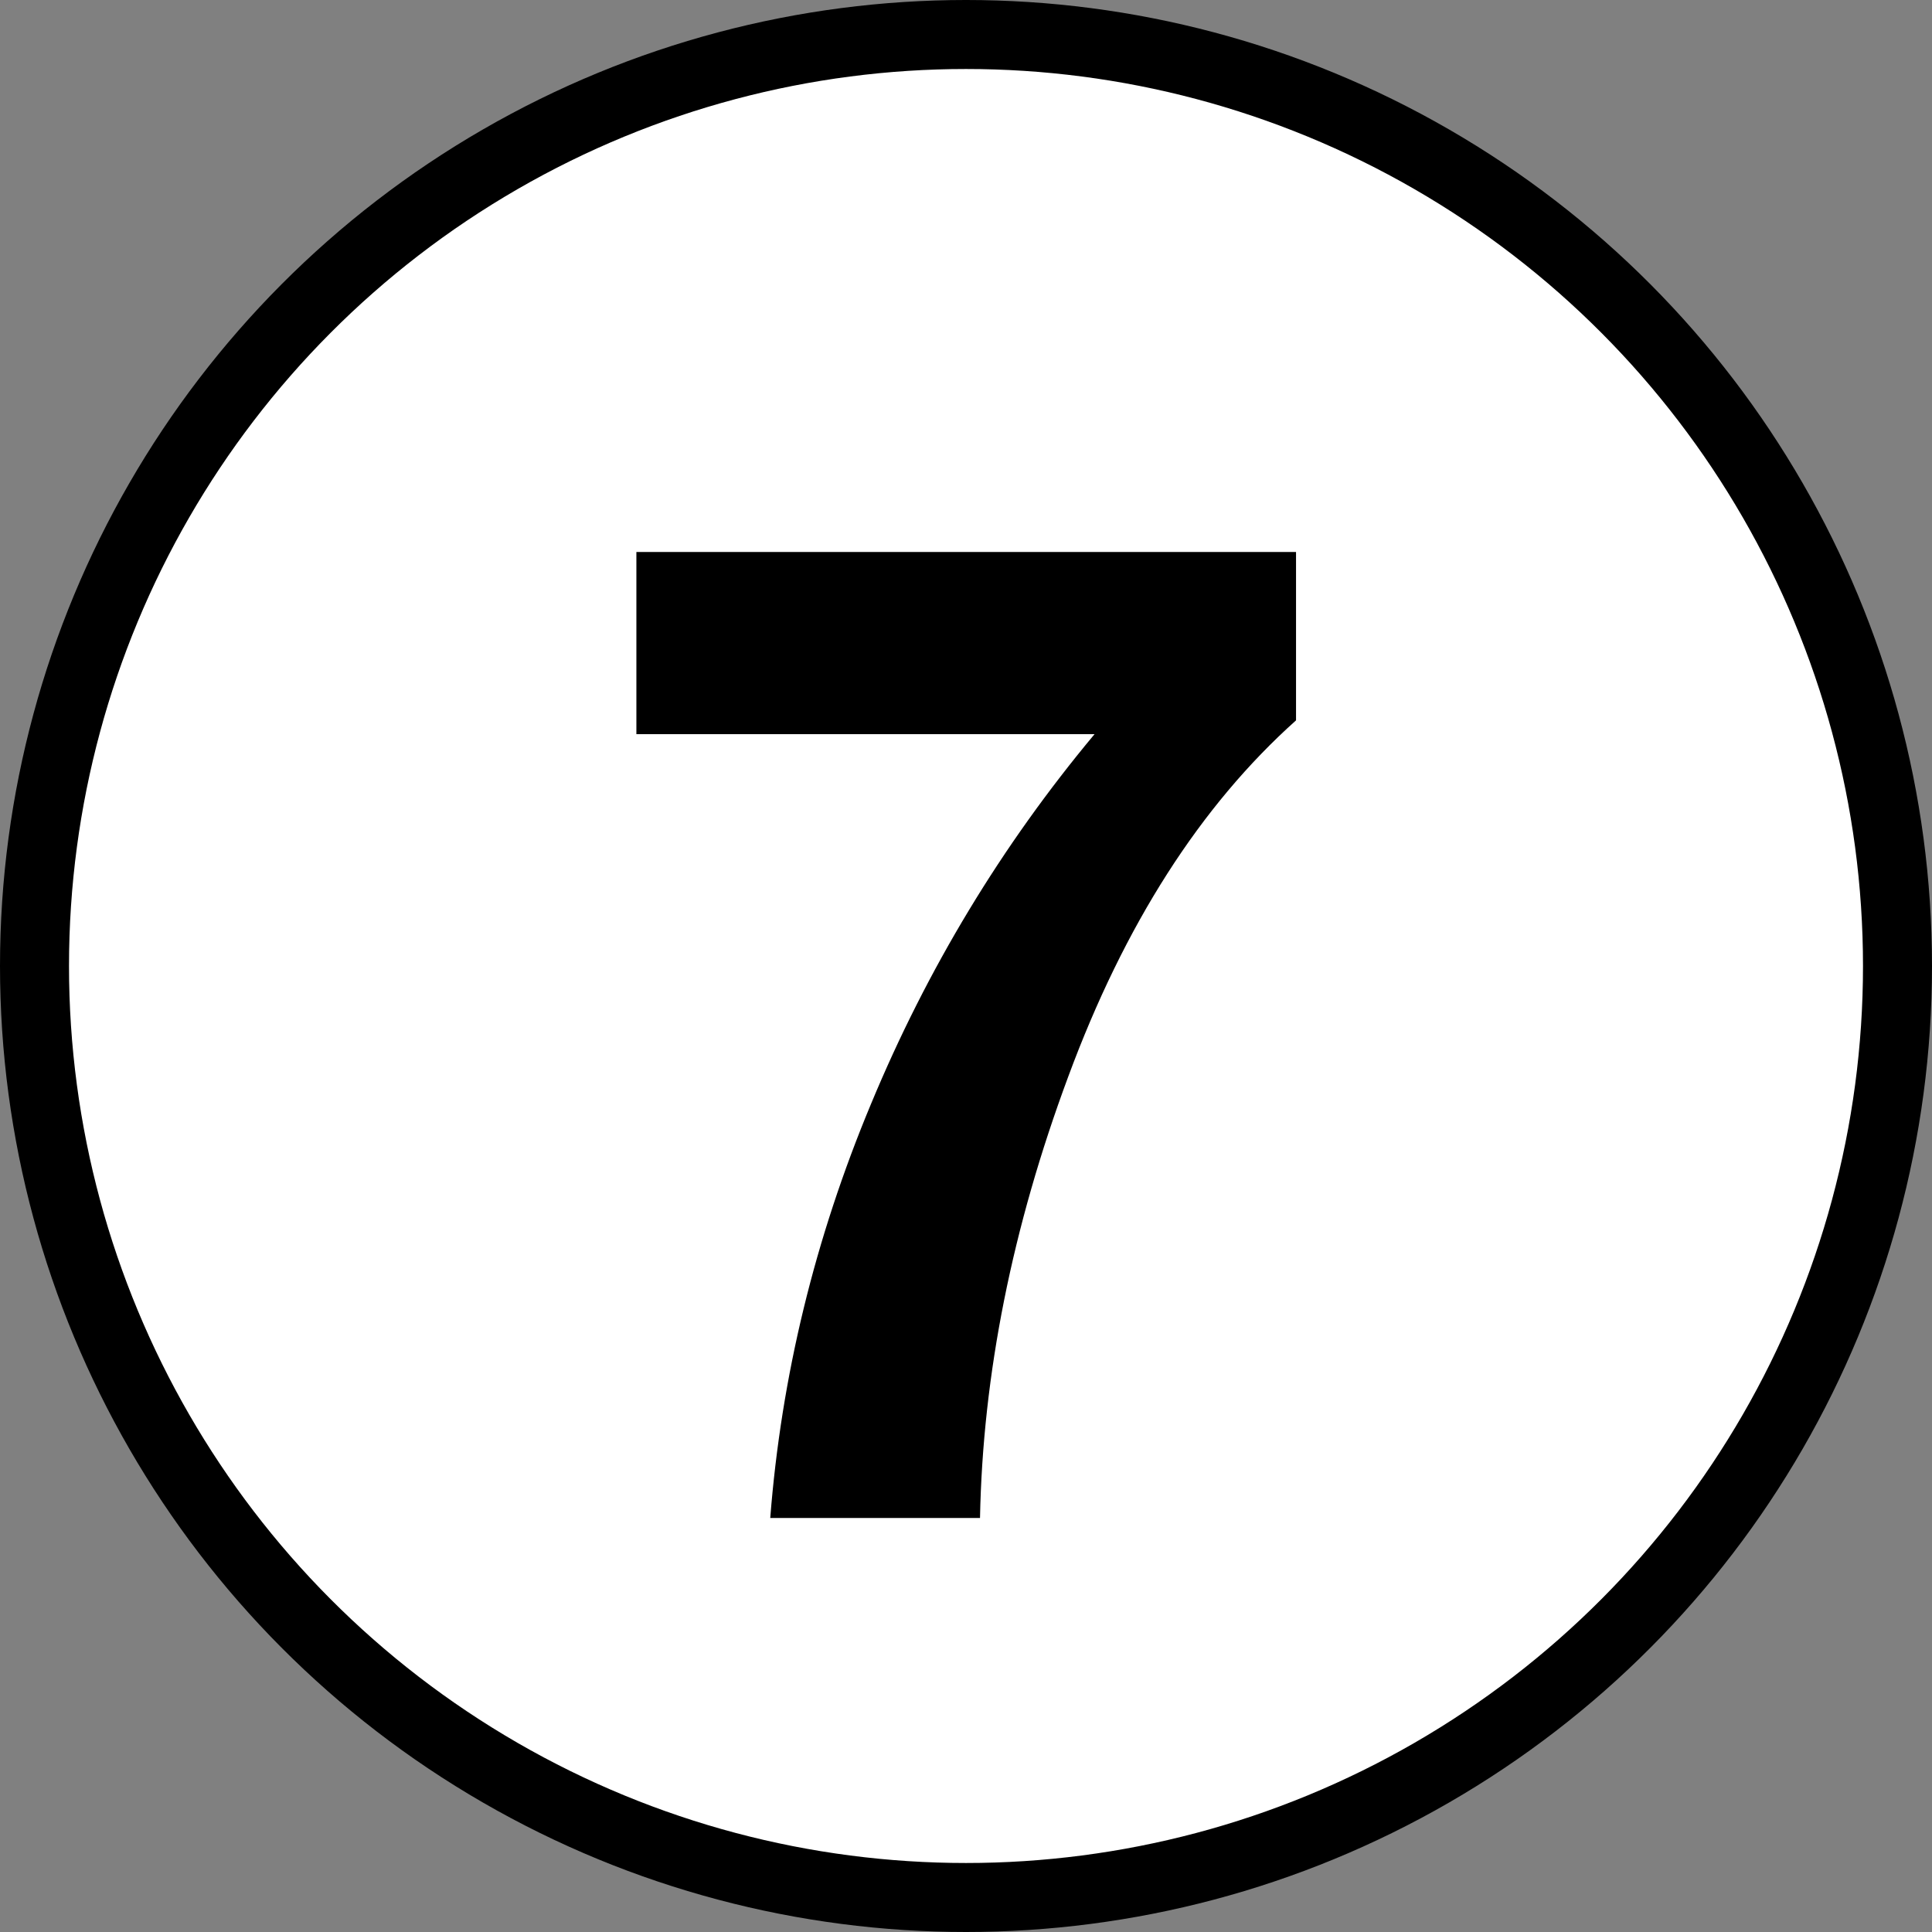
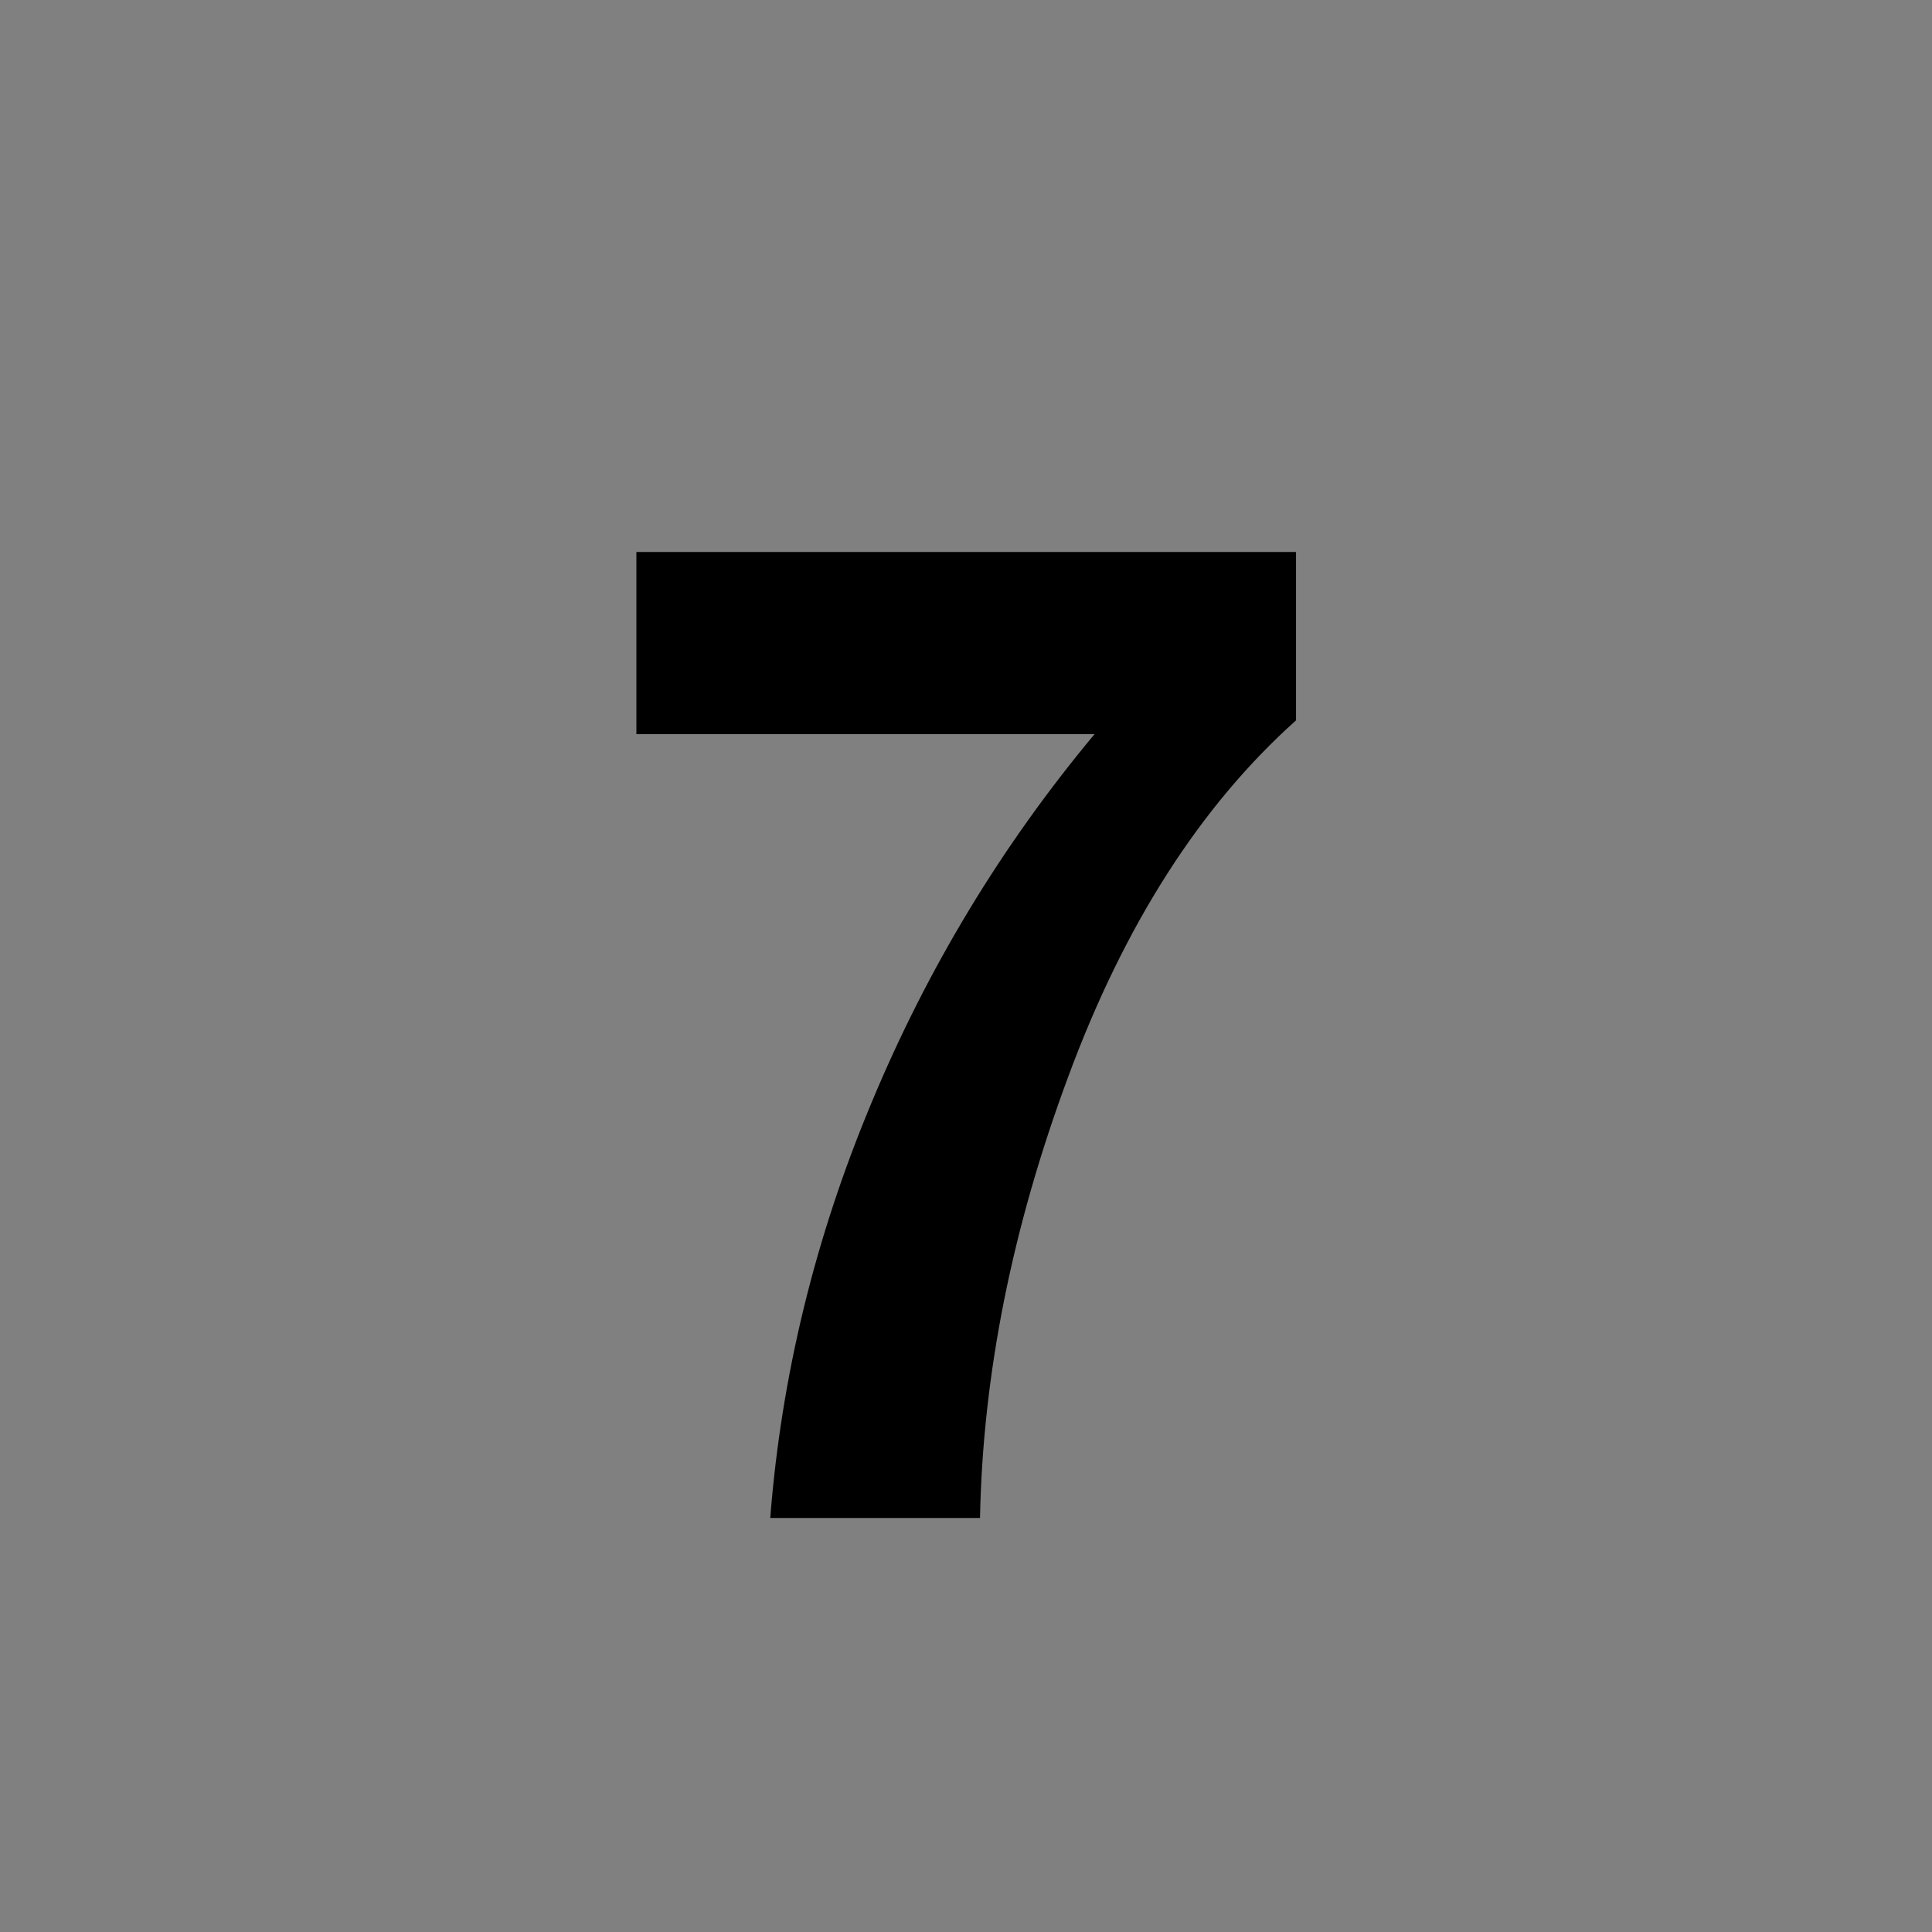
<svg xmlns="http://www.w3.org/2000/svg" width="28" height="28" viewBox="0 0 28 28" fill="none">
  <rect x="0" y="0" width="28" height="28" fill="#808080" stroke="none" />
-   <circle cx="14" cy="14" r="13.5" fill="white" stroke="black" />
  <path d="M9.223 8H18.783V10.44C17.397 11.68 16.297 13.4 15.483 15.6C14.67 17.787 14.243 19.92 14.203 22H11.163C11.323 19.947 11.81 17.947 12.623 16C13.437 14.04 14.517 12.253 15.863 10.64H9.223V8Z" fill="black" />
</svg>